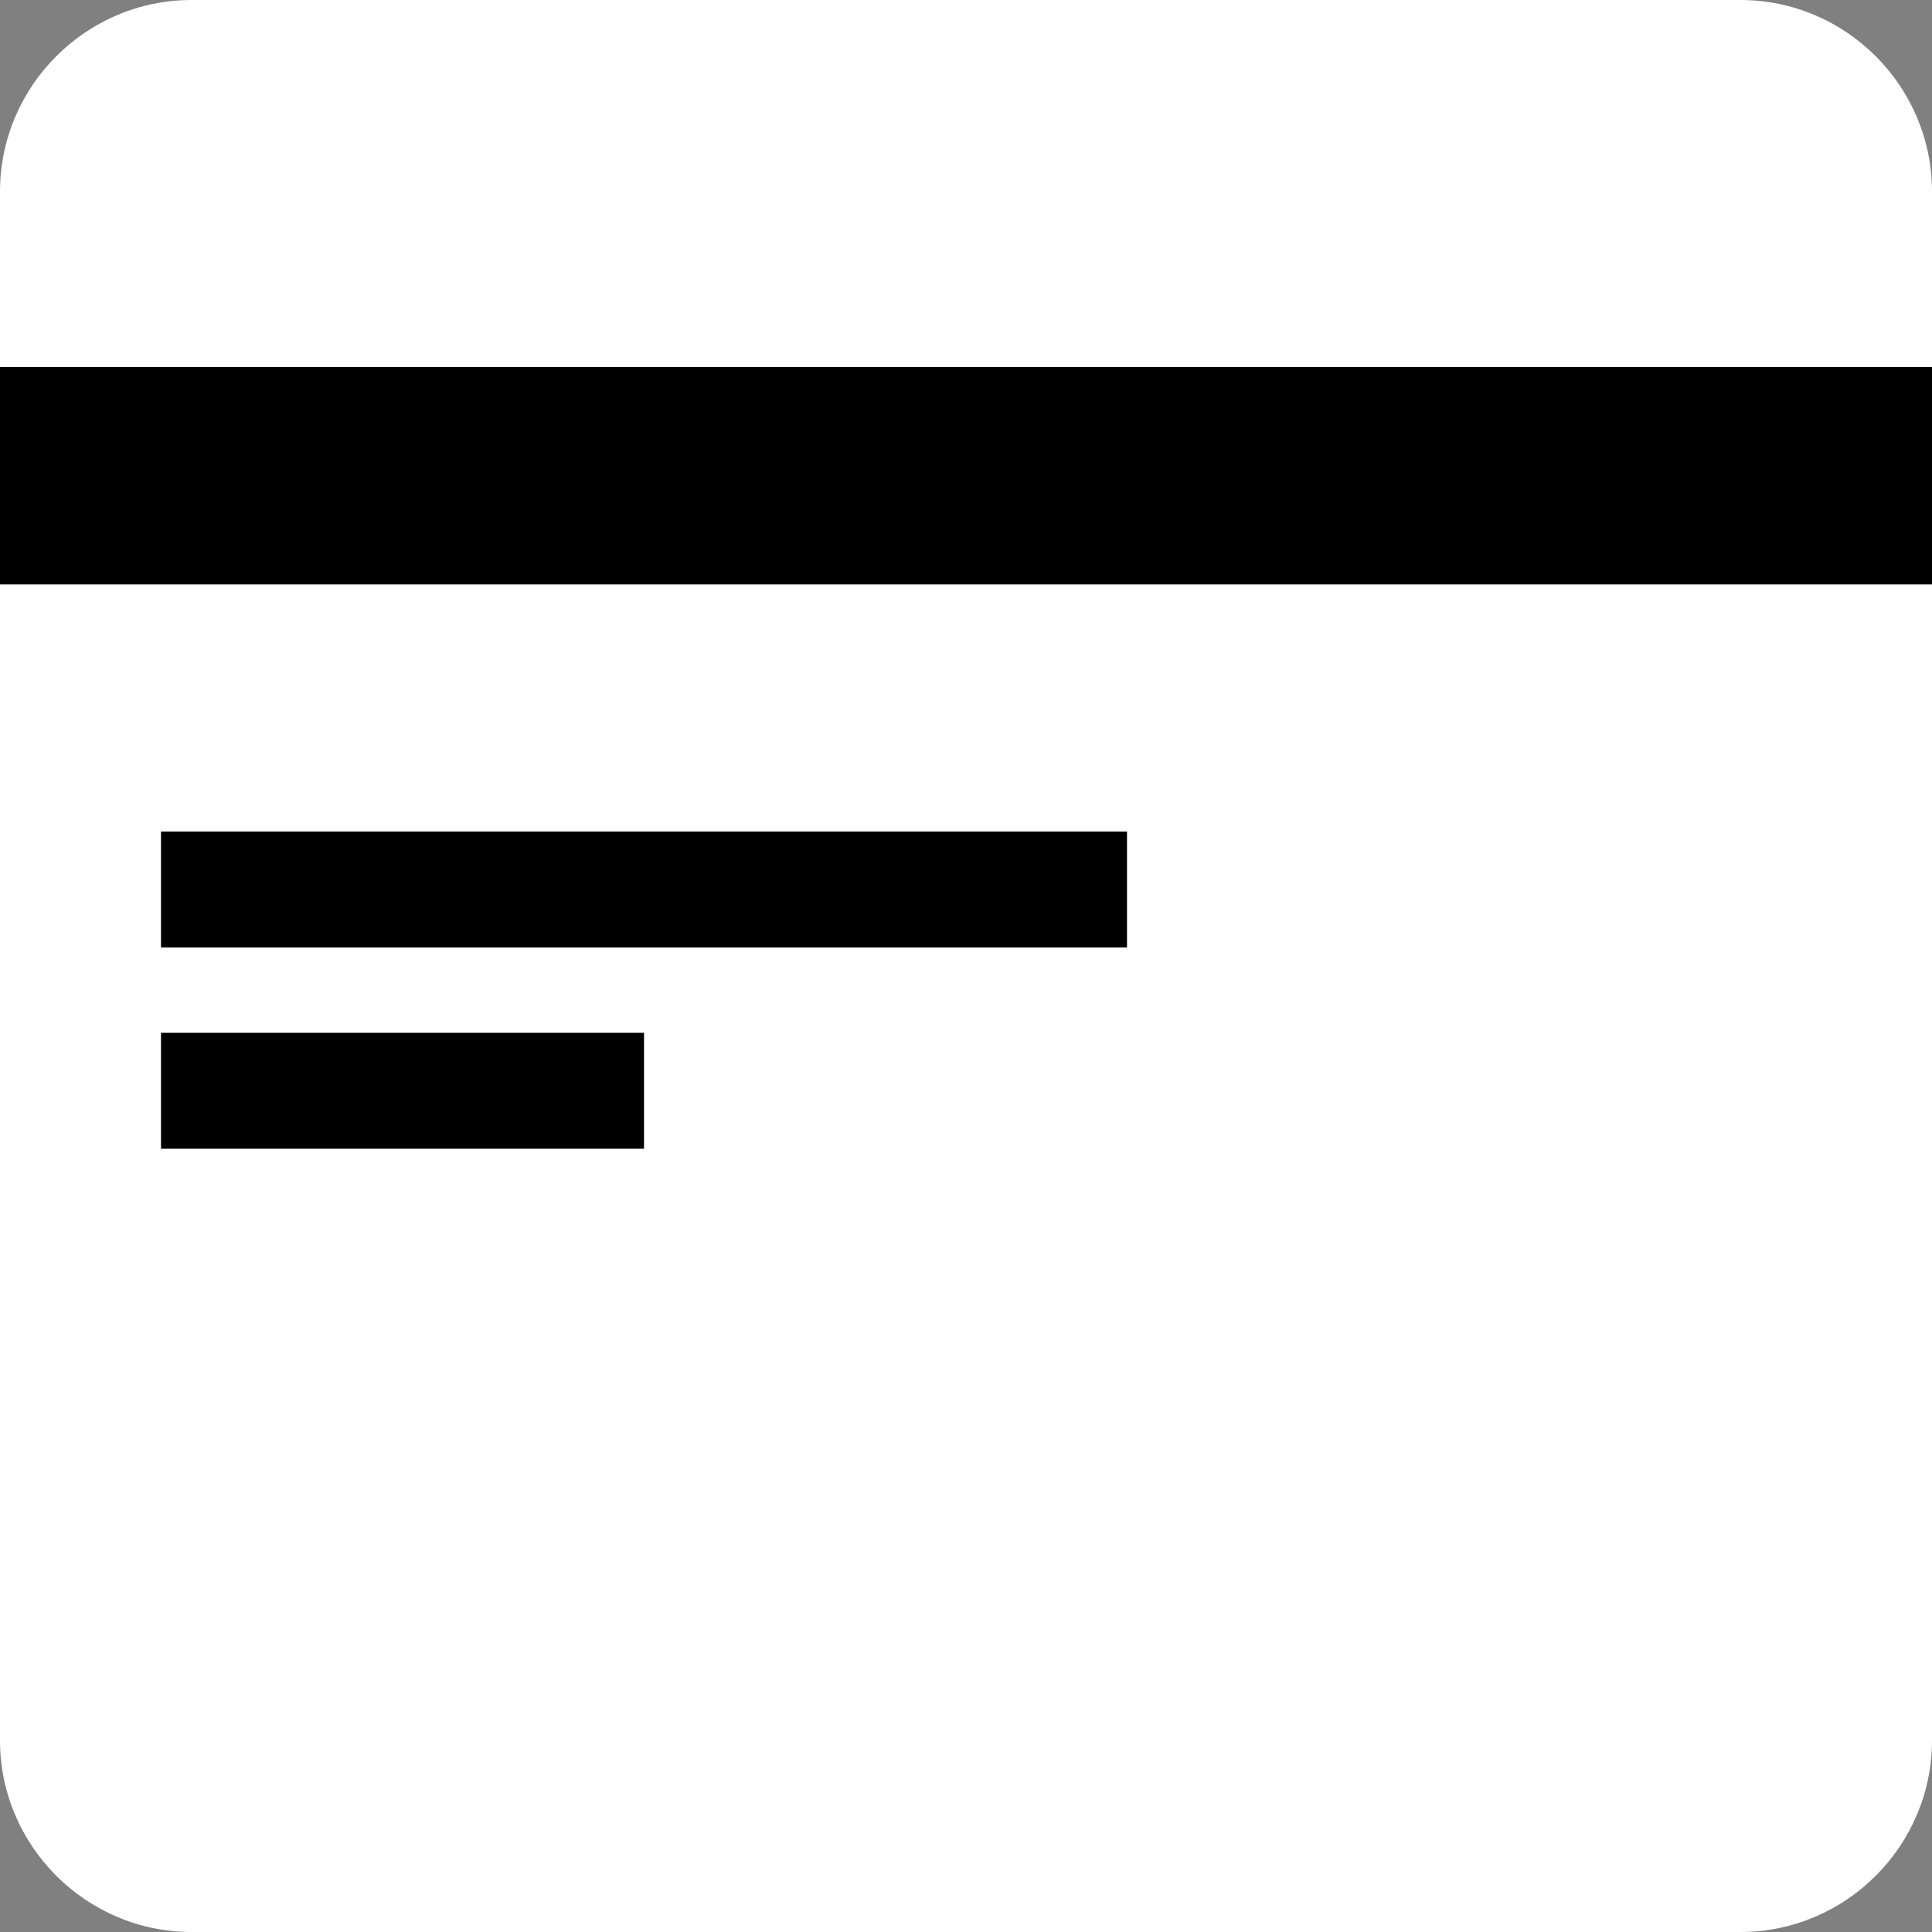
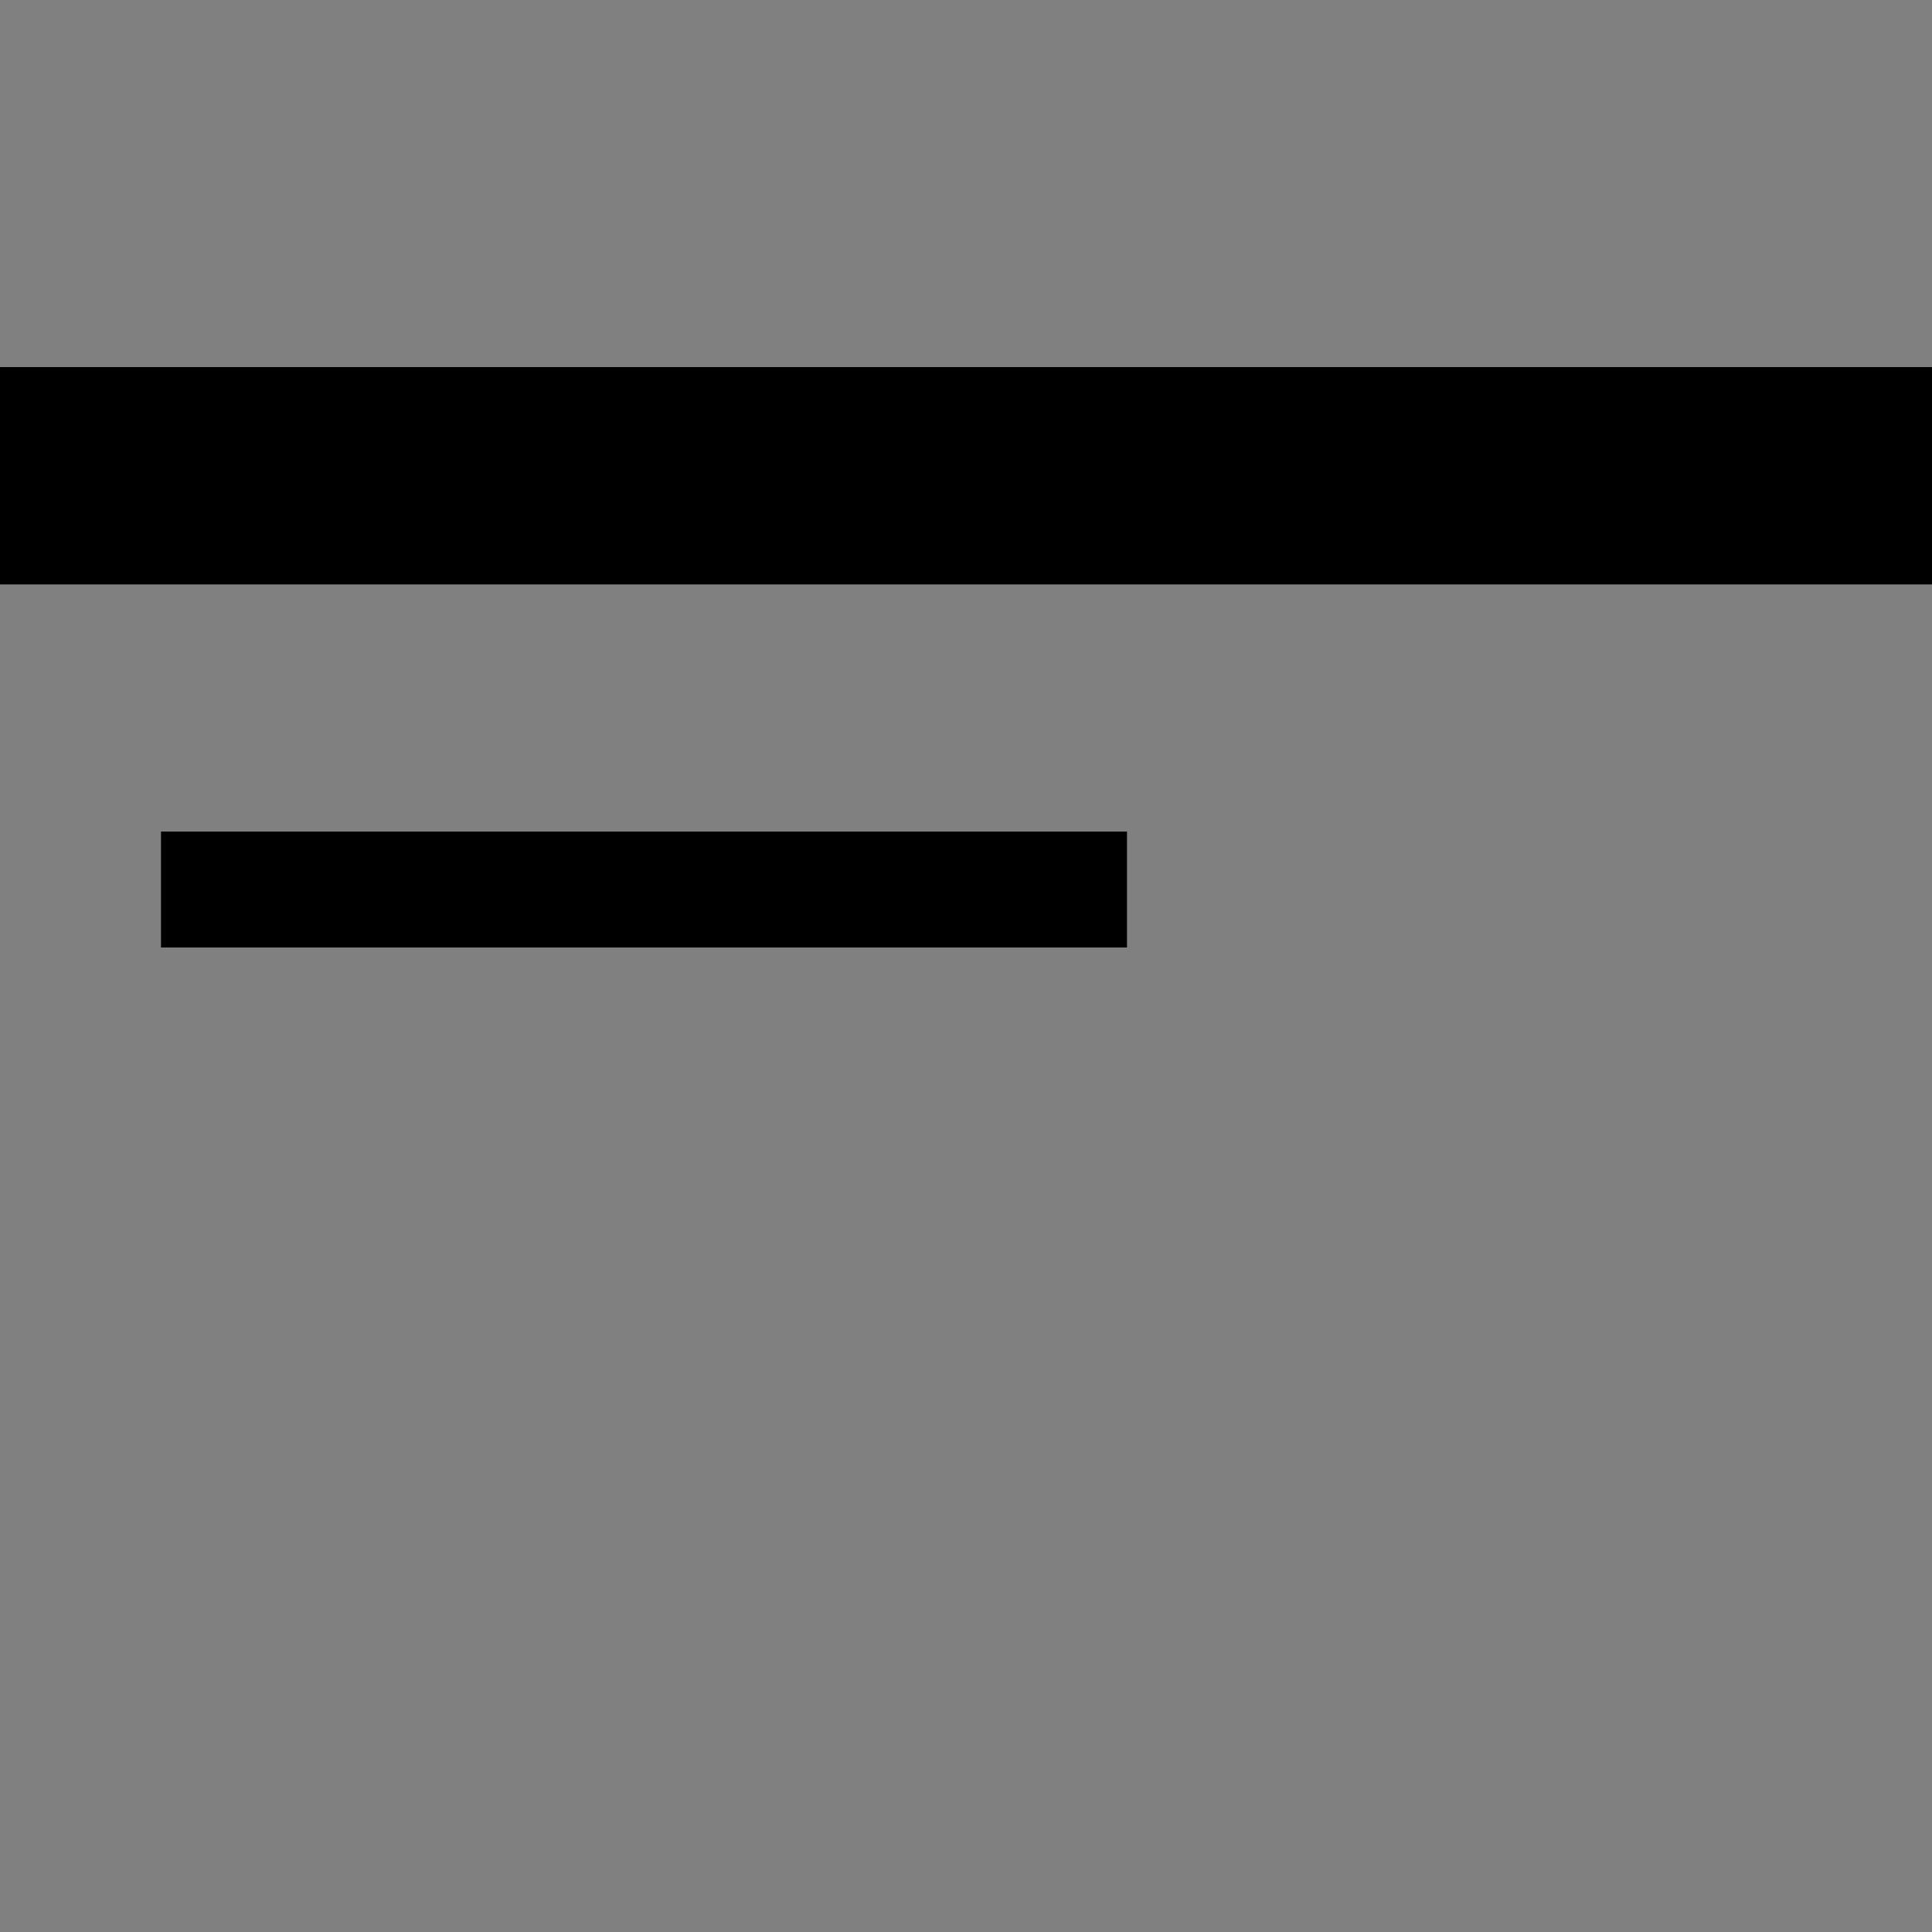
<svg xmlns="http://www.w3.org/2000/svg" version="1.1" id="Layer_1" x="0px" y="0px" viewBox="0 0 240 240" style="enable-background:new 0 0 240 240;" xml:space="preserve">
  <rect x="0" y="0" width="240" height="240" fill="#808080" stroke="none" />
  <style type="text/css">
	.st0{fill:#FFFFFF;}
</style>
  <g>
-     <path class="st0" d="M23.8,0h192.4C229.3,0,240,10.7,240,23.8v192.4c0,13.1-10.7,23.8-23.8,23.8H23.8C10.7,240,0,229.3,0,216.2   V23.8C0,10.7,10.7,0,23.8,0z" />
    <rect y="45.6" width="240" height="27" />
    <rect x="20" y="103.3" width="120" height="14.4" />
-     <rect x="20" y="128.3" width="60" height="14.4" />
  </g>
</svg>